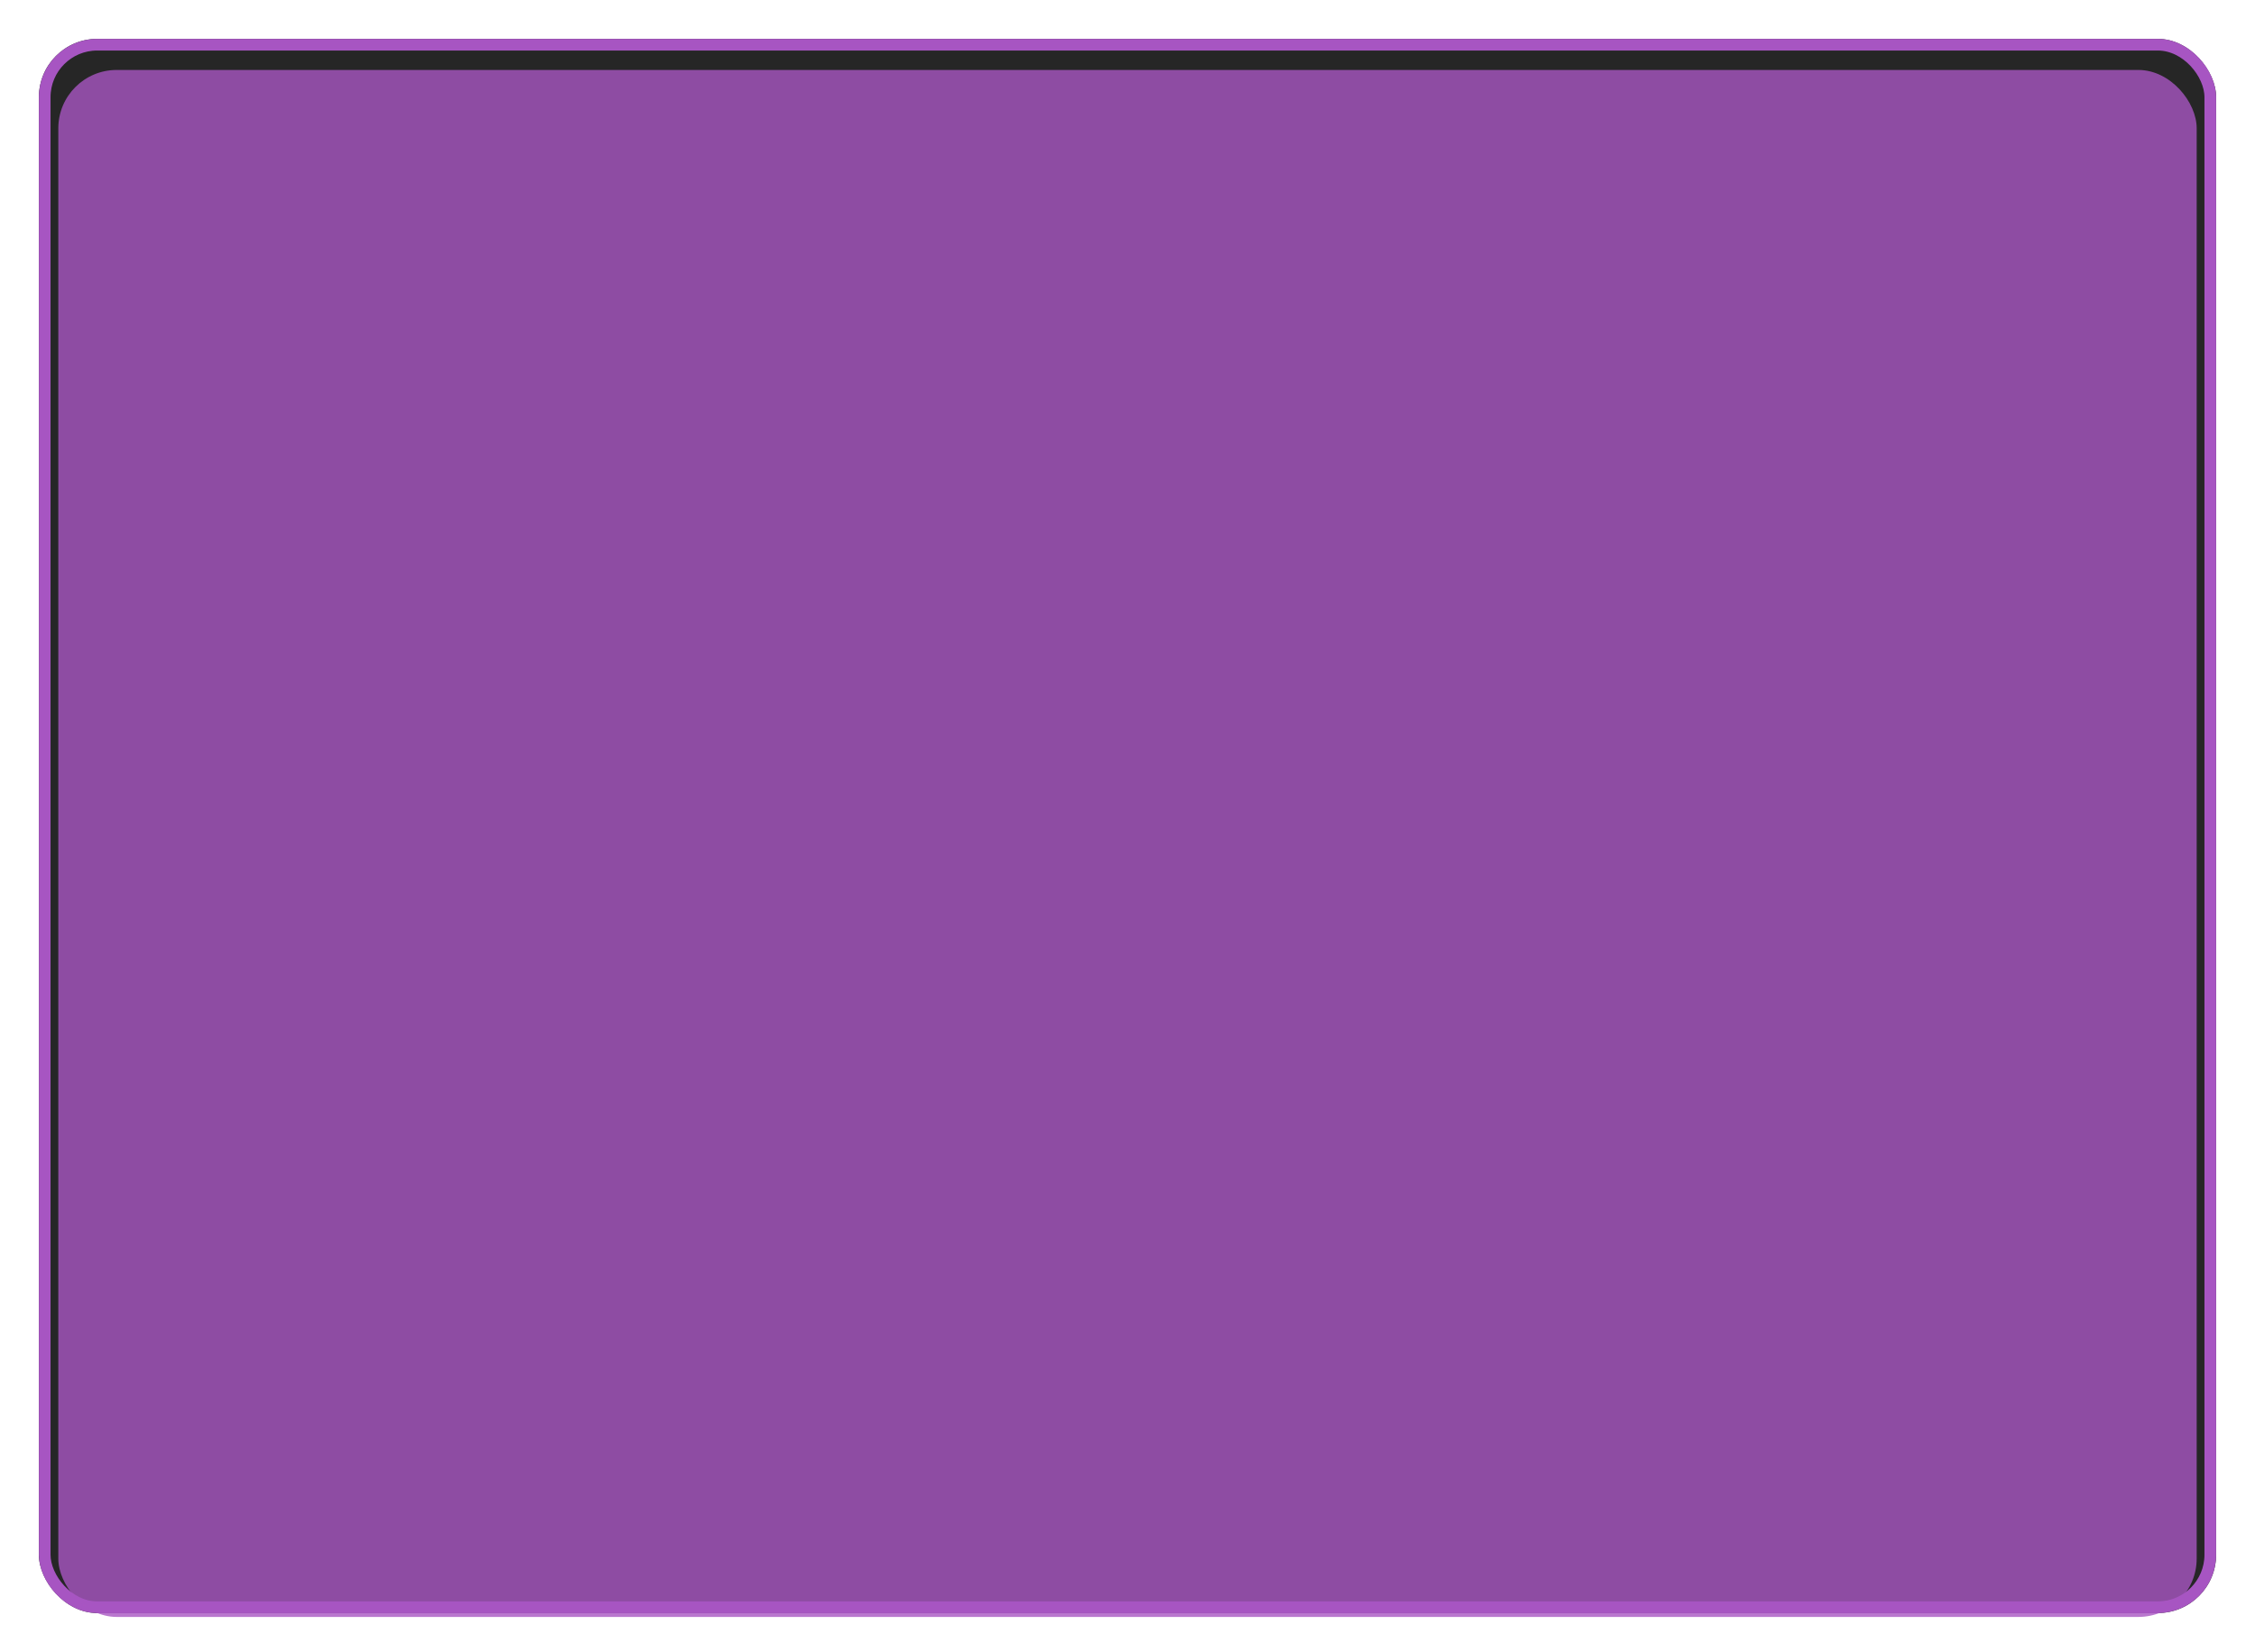
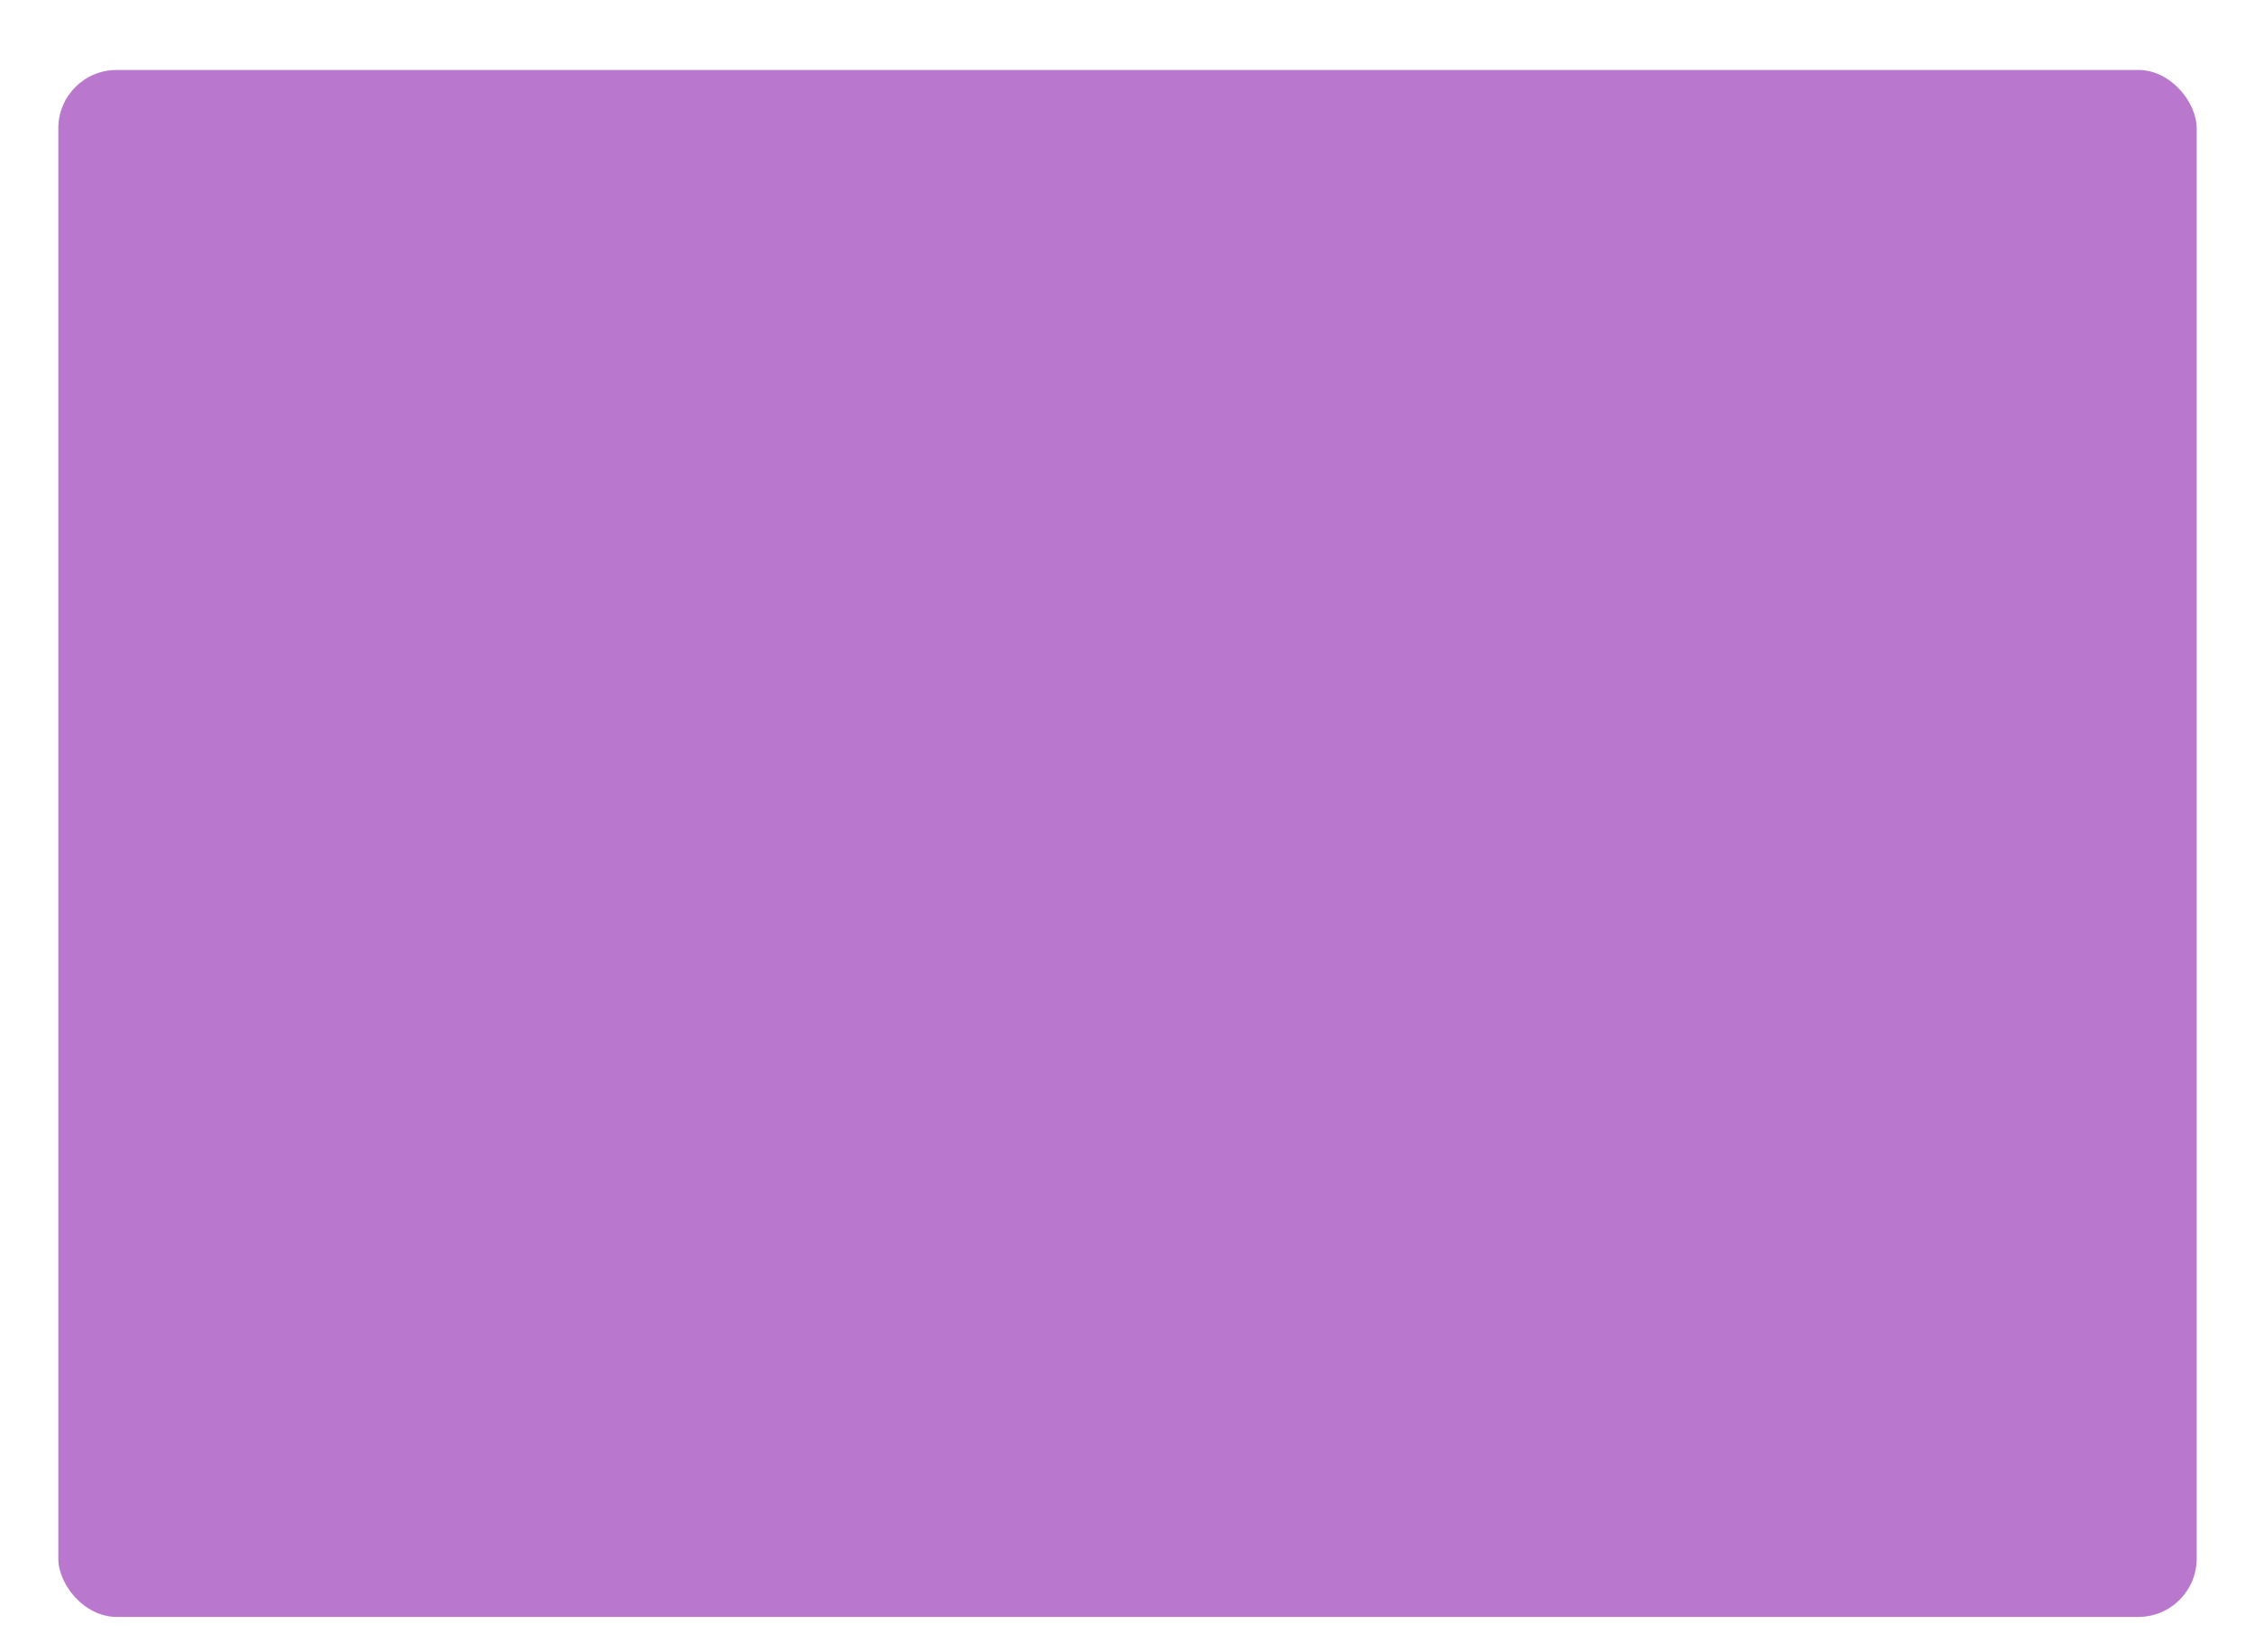
<svg xmlns="http://www.w3.org/2000/svg" width="580" height="425" viewBox="0 0 580 425" fill="none">
  <g filter="url(#filter0_f_159_3)">
-     <rect x="10" y="10" width="560" height="405" rx="15" fill="#262626" />
-     <rect x="11.5" y="11.5" width="557" height="402" rx="13.5" stroke="#A755C2" stroke-width="3" />
-   </g>
+     </g>
  <g filter="url(#filter1_i_159_3)">
    <rect x="15" y="14" width="550" height="398" rx="15" fill="#A755C2" fill-opacity="0.8" />
  </g>
  <defs>
    <filter id="filter0_f_159_3" x="0" y="0" width="580" height="425" filterUnits="userSpaceOnUse" color-interpolation-filters="sRGB">
      <feFlood flood-opacity="0" result="BackgroundImageFix" />
      <feBlend mode="normal" in="SourceGraphic" in2="BackgroundImageFix" result="shape" />
      <feGaussianBlur stdDeviation="5" result="effect1_foregroundBlur_159_3" />
    </filter>
    <filter id="filter1_i_159_3" x="15" y="14" width="550" height="402" filterUnits="userSpaceOnUse" color-interpolation-filters="sRGB">
      <feFlood flood-opacity="0" result="BackgroundImageFix" />
      <feBlend mode="normal" in="SourceGraphic" in2="BackgroundImageFix" result="shape" />
      <feColorMatrix in="SourceAlpha" type="matrix" values="0 0 0 0 0 0 0 0 0 0 0 0 0 0 0 0 0 0 127 0" result="hardAlpha" />
      <feOffset dy="4" />
      <feGaussianBlur stdDeviation="7.5" />
      <feComposite in2="hardAlpha" operator="arithmetic" k2="-1" k3="1" />
      <feColorMatrix type="matrix" values="0 0 0 0 0.046 0 0 0 0 0.046 0 0 0 0 0.046 0 0 0 0.3 0" />
      <feBlend mode="normal" in2="shape" result="effect1_innerShadow_159_3" />
    </filter>
  </defs>
</svg>